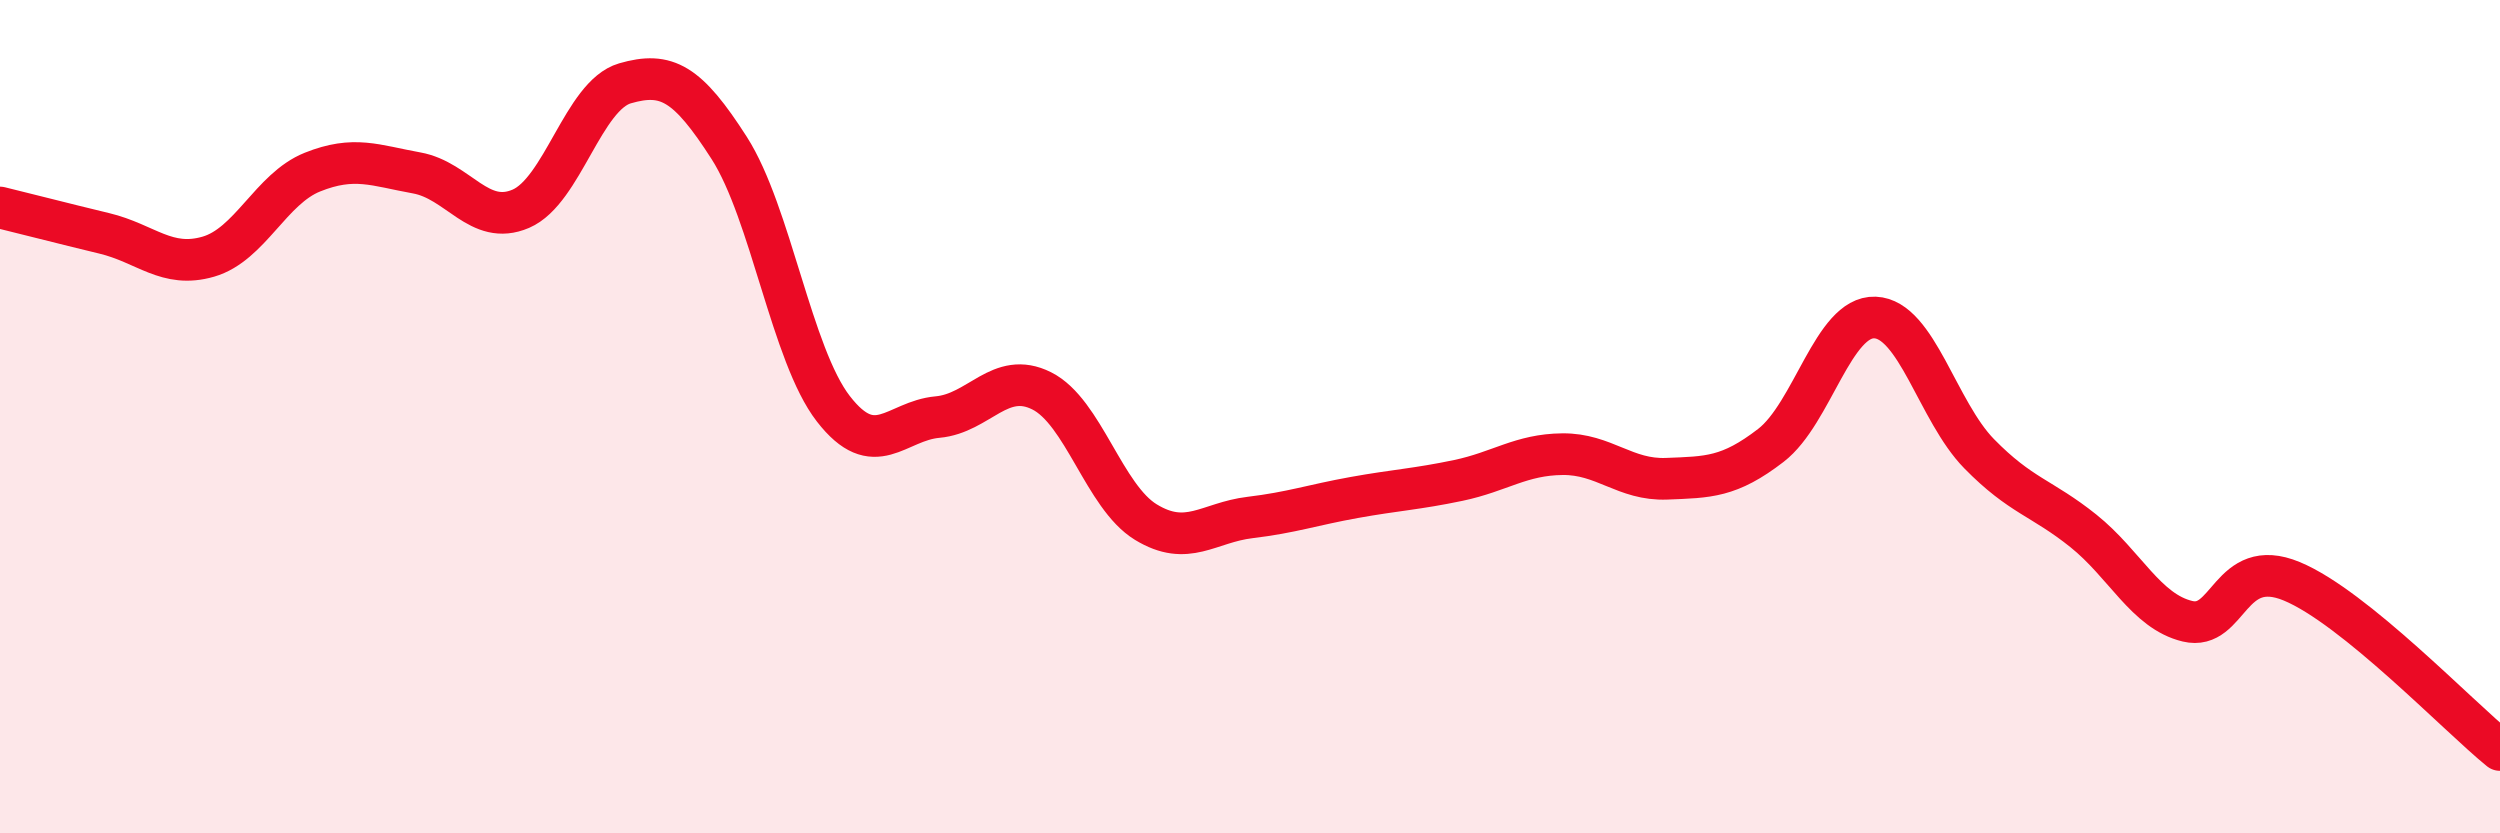
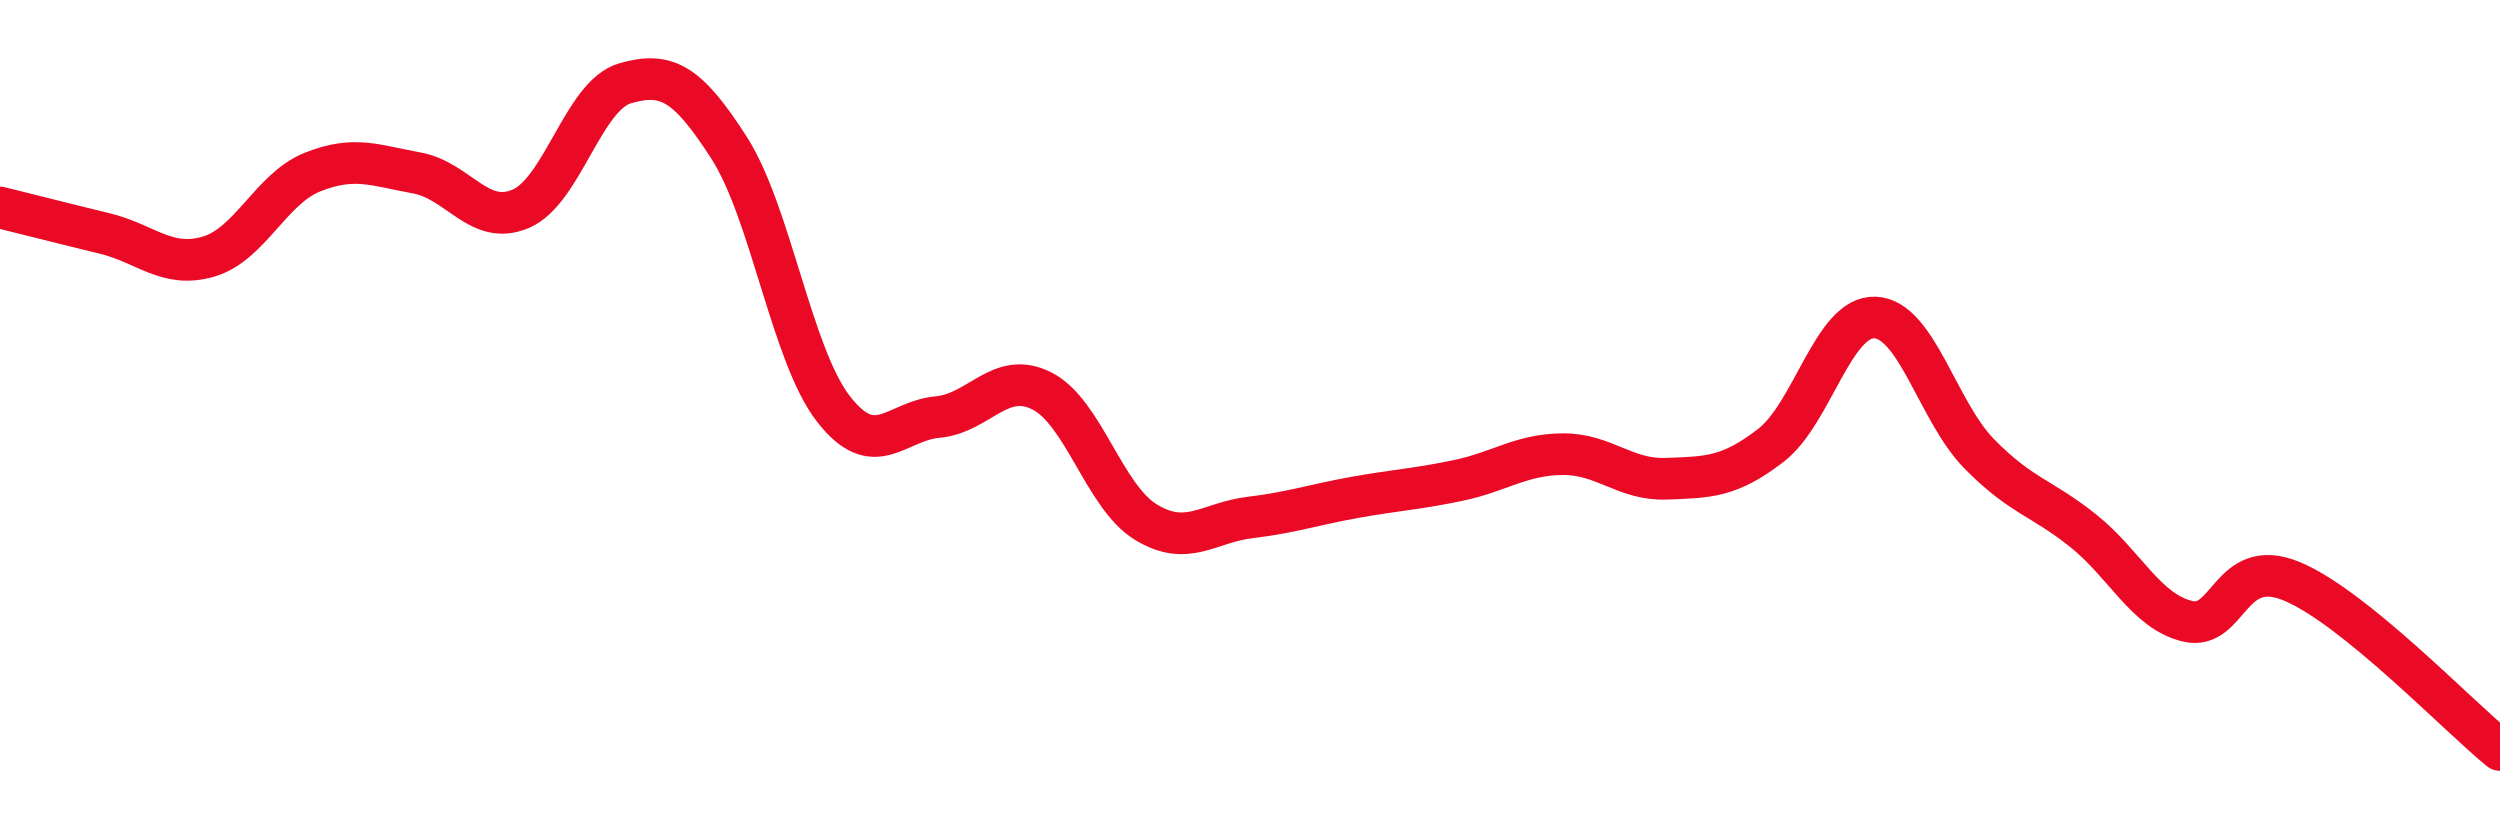
<svg xmlns="http://www.w3.org/2000/svg" width="60" height="20" viewBox="0 0 60 20">
-   <path d="M 0,4.98 C 0.5,5.1 1.5,5.36 2.5,5.6 C 3.5,5.84 4,6.45 5,6.16 C 6,5.87 6.5,4.53 7.5,4.13 C 8.5,3.73 9,3.97 10,4.15 C 11,4.33 11.5,5.44 12.5,5.01 C 13.5,4.58 14,2.29 15,2 C 16,1.71 16.5,1.99 17.5,3.55 C 18.5,5.11 19,8.52 20,9.81 C 21,11.1 21.5,10.1 22.5,10.01 C 23.5,9.92 24,8.88 25,9.38 C 26,9.88 26.5,11.92 27.5,12.53 C 28.5,13.14 29,12.54 30,12.42 C 31,12.3 31.5,12.12 32.5,11.94 C 33.5,11.76 34,11.74 35,11.53 C 36,11.32 36.5,10.91 37.5,10.9 C 38.5,10.89 39,11.53 40,11.49 C 41,11.45 41.5,11.46 42.5,10.69 C 43.5,9.92 44,7.58 45,7.62 C 46,7.66 46.5,9.87 47.5,10.89 C 48.5,11.91 49,11.94 50,12.74 C 51,13.54 51.5,14.67 52.5,14.91 C 53.5,15.15 53.5,13.33 55,13.95 C 56.5,14.57 59,17.19 60,18L60 20L0 20Z" fill="#EB0A25" opacity="0.1" stroke-linecap="round" stroke-linejoin="round" />
  <path d="M 0,4.98 C 0.5,5.1 1.5,5.36 2.5,5.6 C 3.5,5.84 4,6.45 5,6.16 C 6,5.87 6.5,4.53 7.5,4.13 C 8.5,3.73 9,3.97 10,4.15 C 11,4.33 11.5,5.44 12.5,5.01 C 13.5,4.58 14,2.29 15,2 C 16,1.71 16.5,1.99 17.5,3.55 C 18.5,5.11 19,8.52 20,9.81 C 21,11.1 21.5,10.1 22.5,10.01 C 23.5,9.92 24,8.88 25,9.38 C 26,9.88 26.5,11.92 27.5,12.53 C 28.5,13.14 29,12.54 30,12.42 C 31,12.3 31.5,12.12 32.5,11.94 C 33.5,11.76 34,11.74 35,11.53 C 36,11.32 36.5,10.91 37.5,10.9 C 38.5,10.89 39,11.53 40,11.49 C 41,11.45 41.5,11.46 42.5,10.69 C 43.5,9.92 44,7.58 45,7.62 C 46,7.66 46.5,9.87 47.5,10.89 C 48.5,11.91 49,11.94 50,12.74 C 51,13.54 51.5,14.67 52.5,14.91 C 53.5,15.15 53.5,13.33 55,13.95 C 56.5,14.57 59,17.19 60,18" stroke="#EB0A25" stroke-width="1" fill="none" stroke-linecap="round" stroke-linejoin="round" />
</svg>